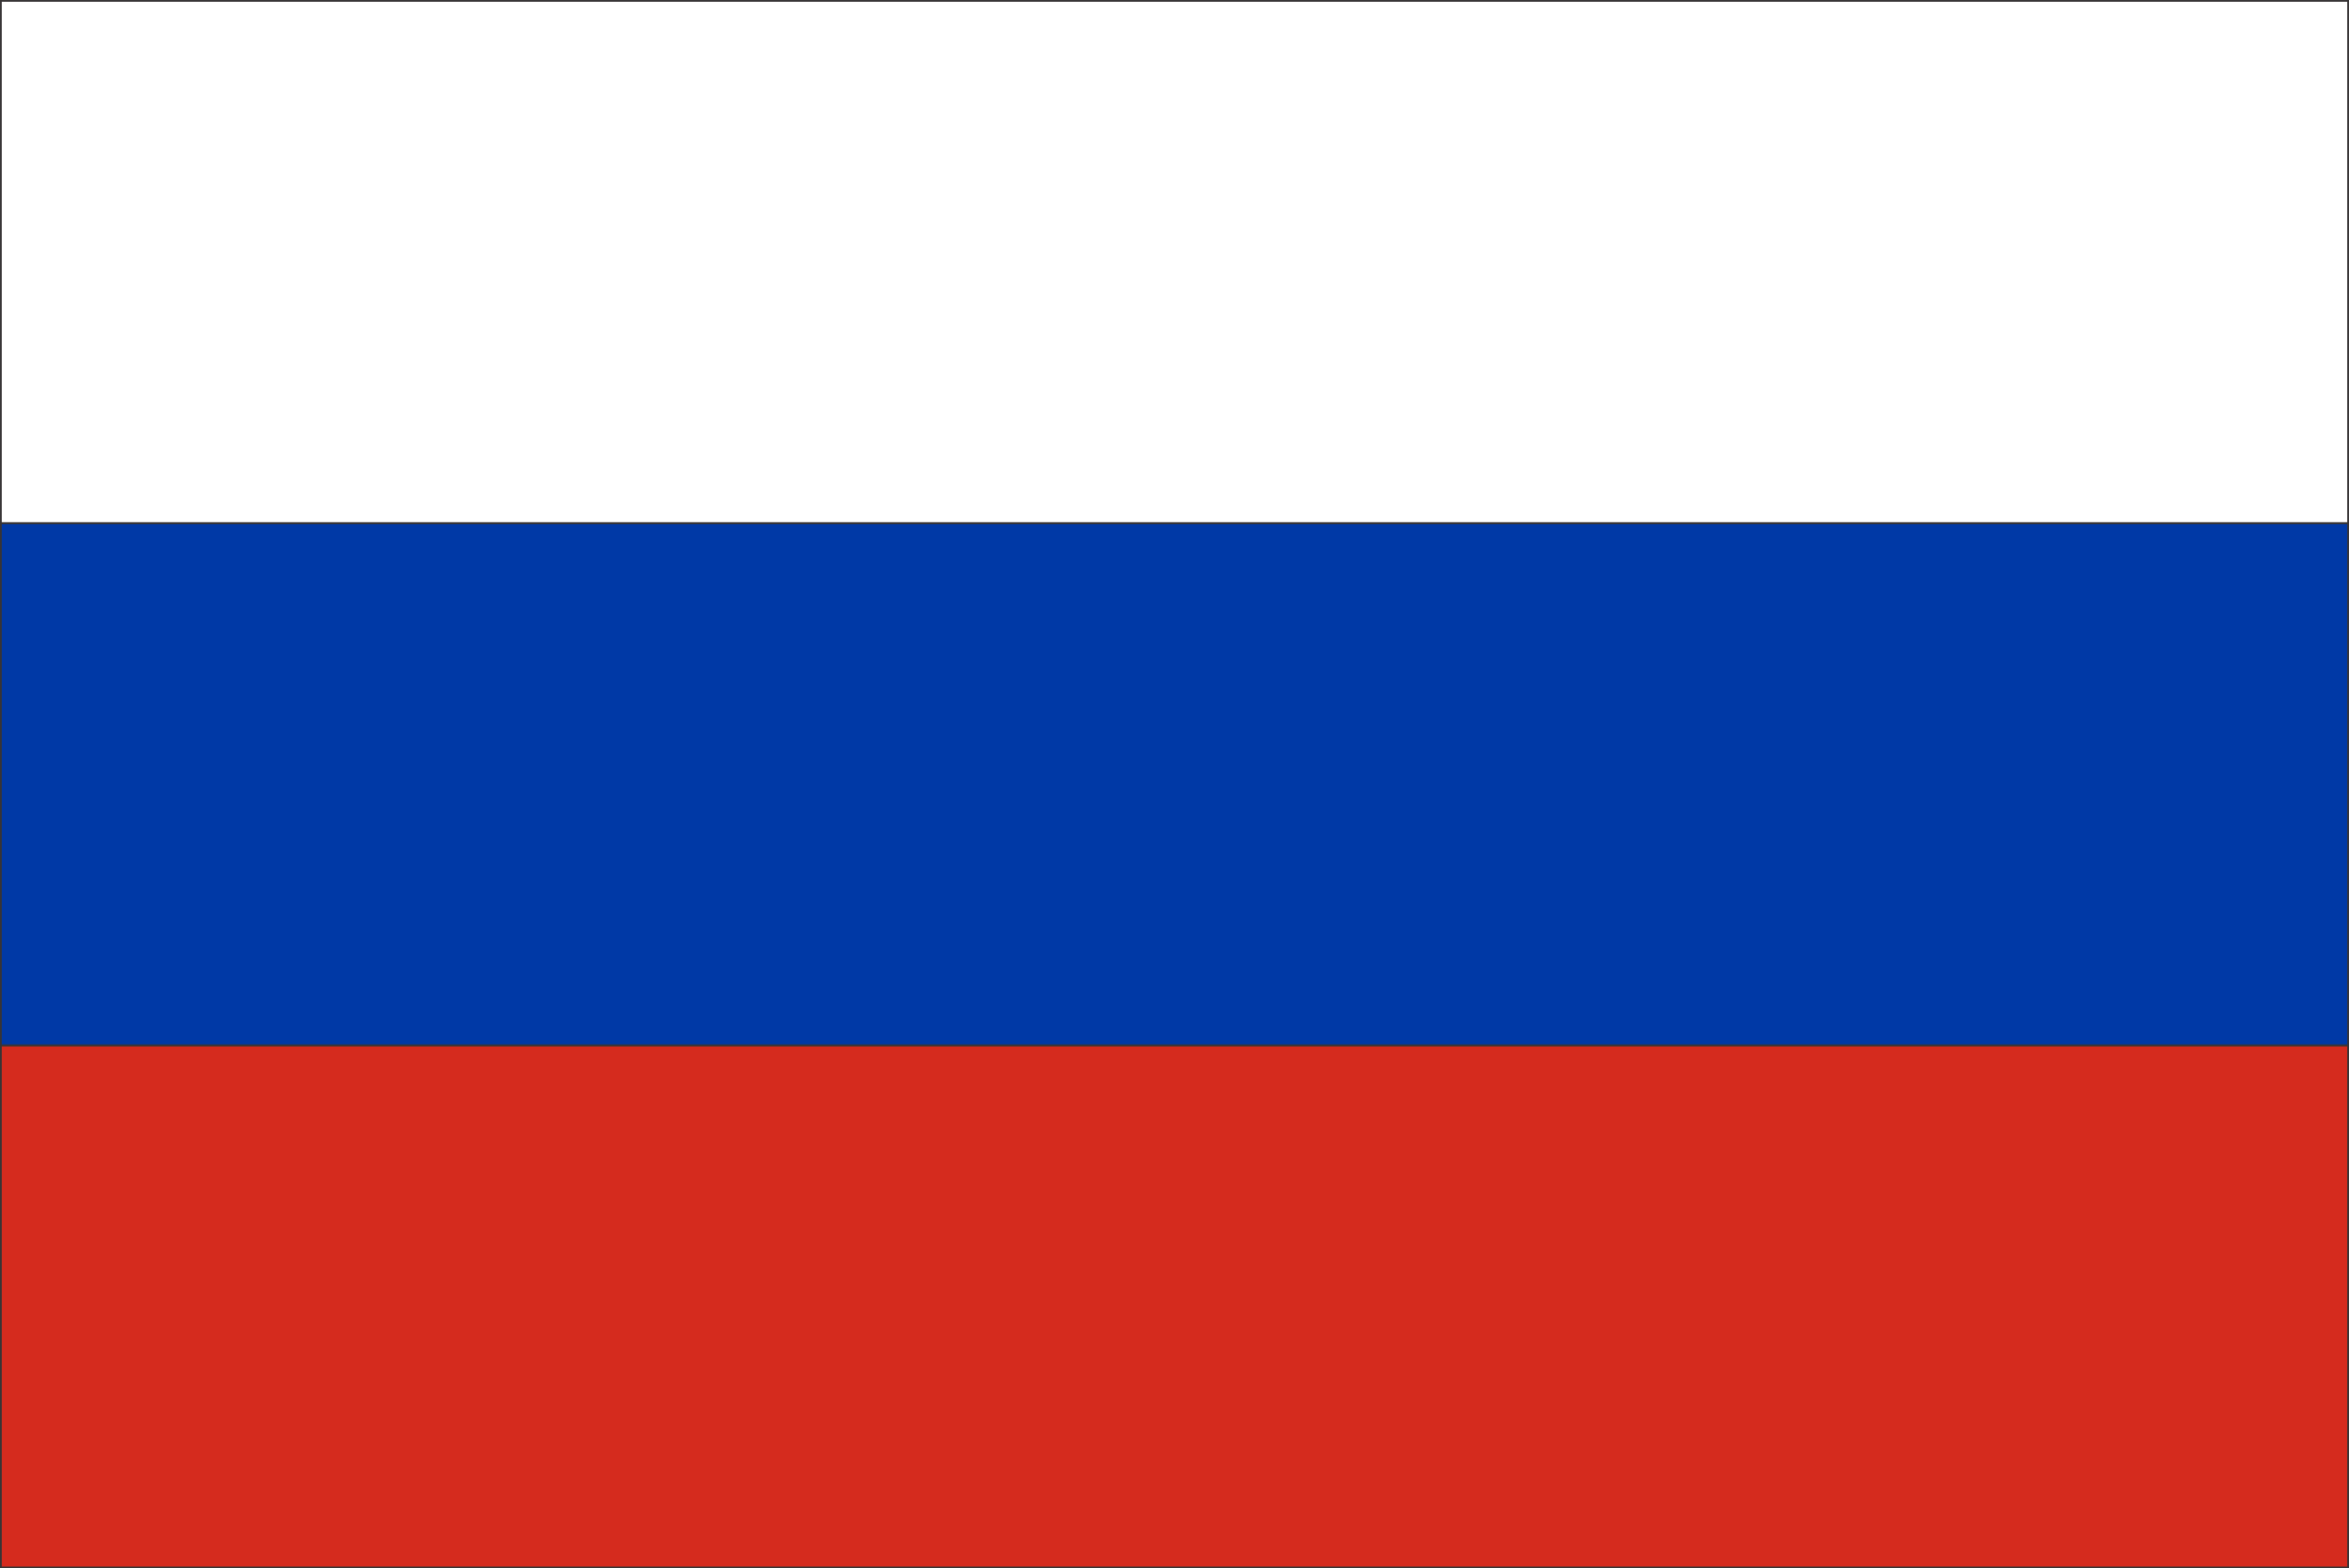
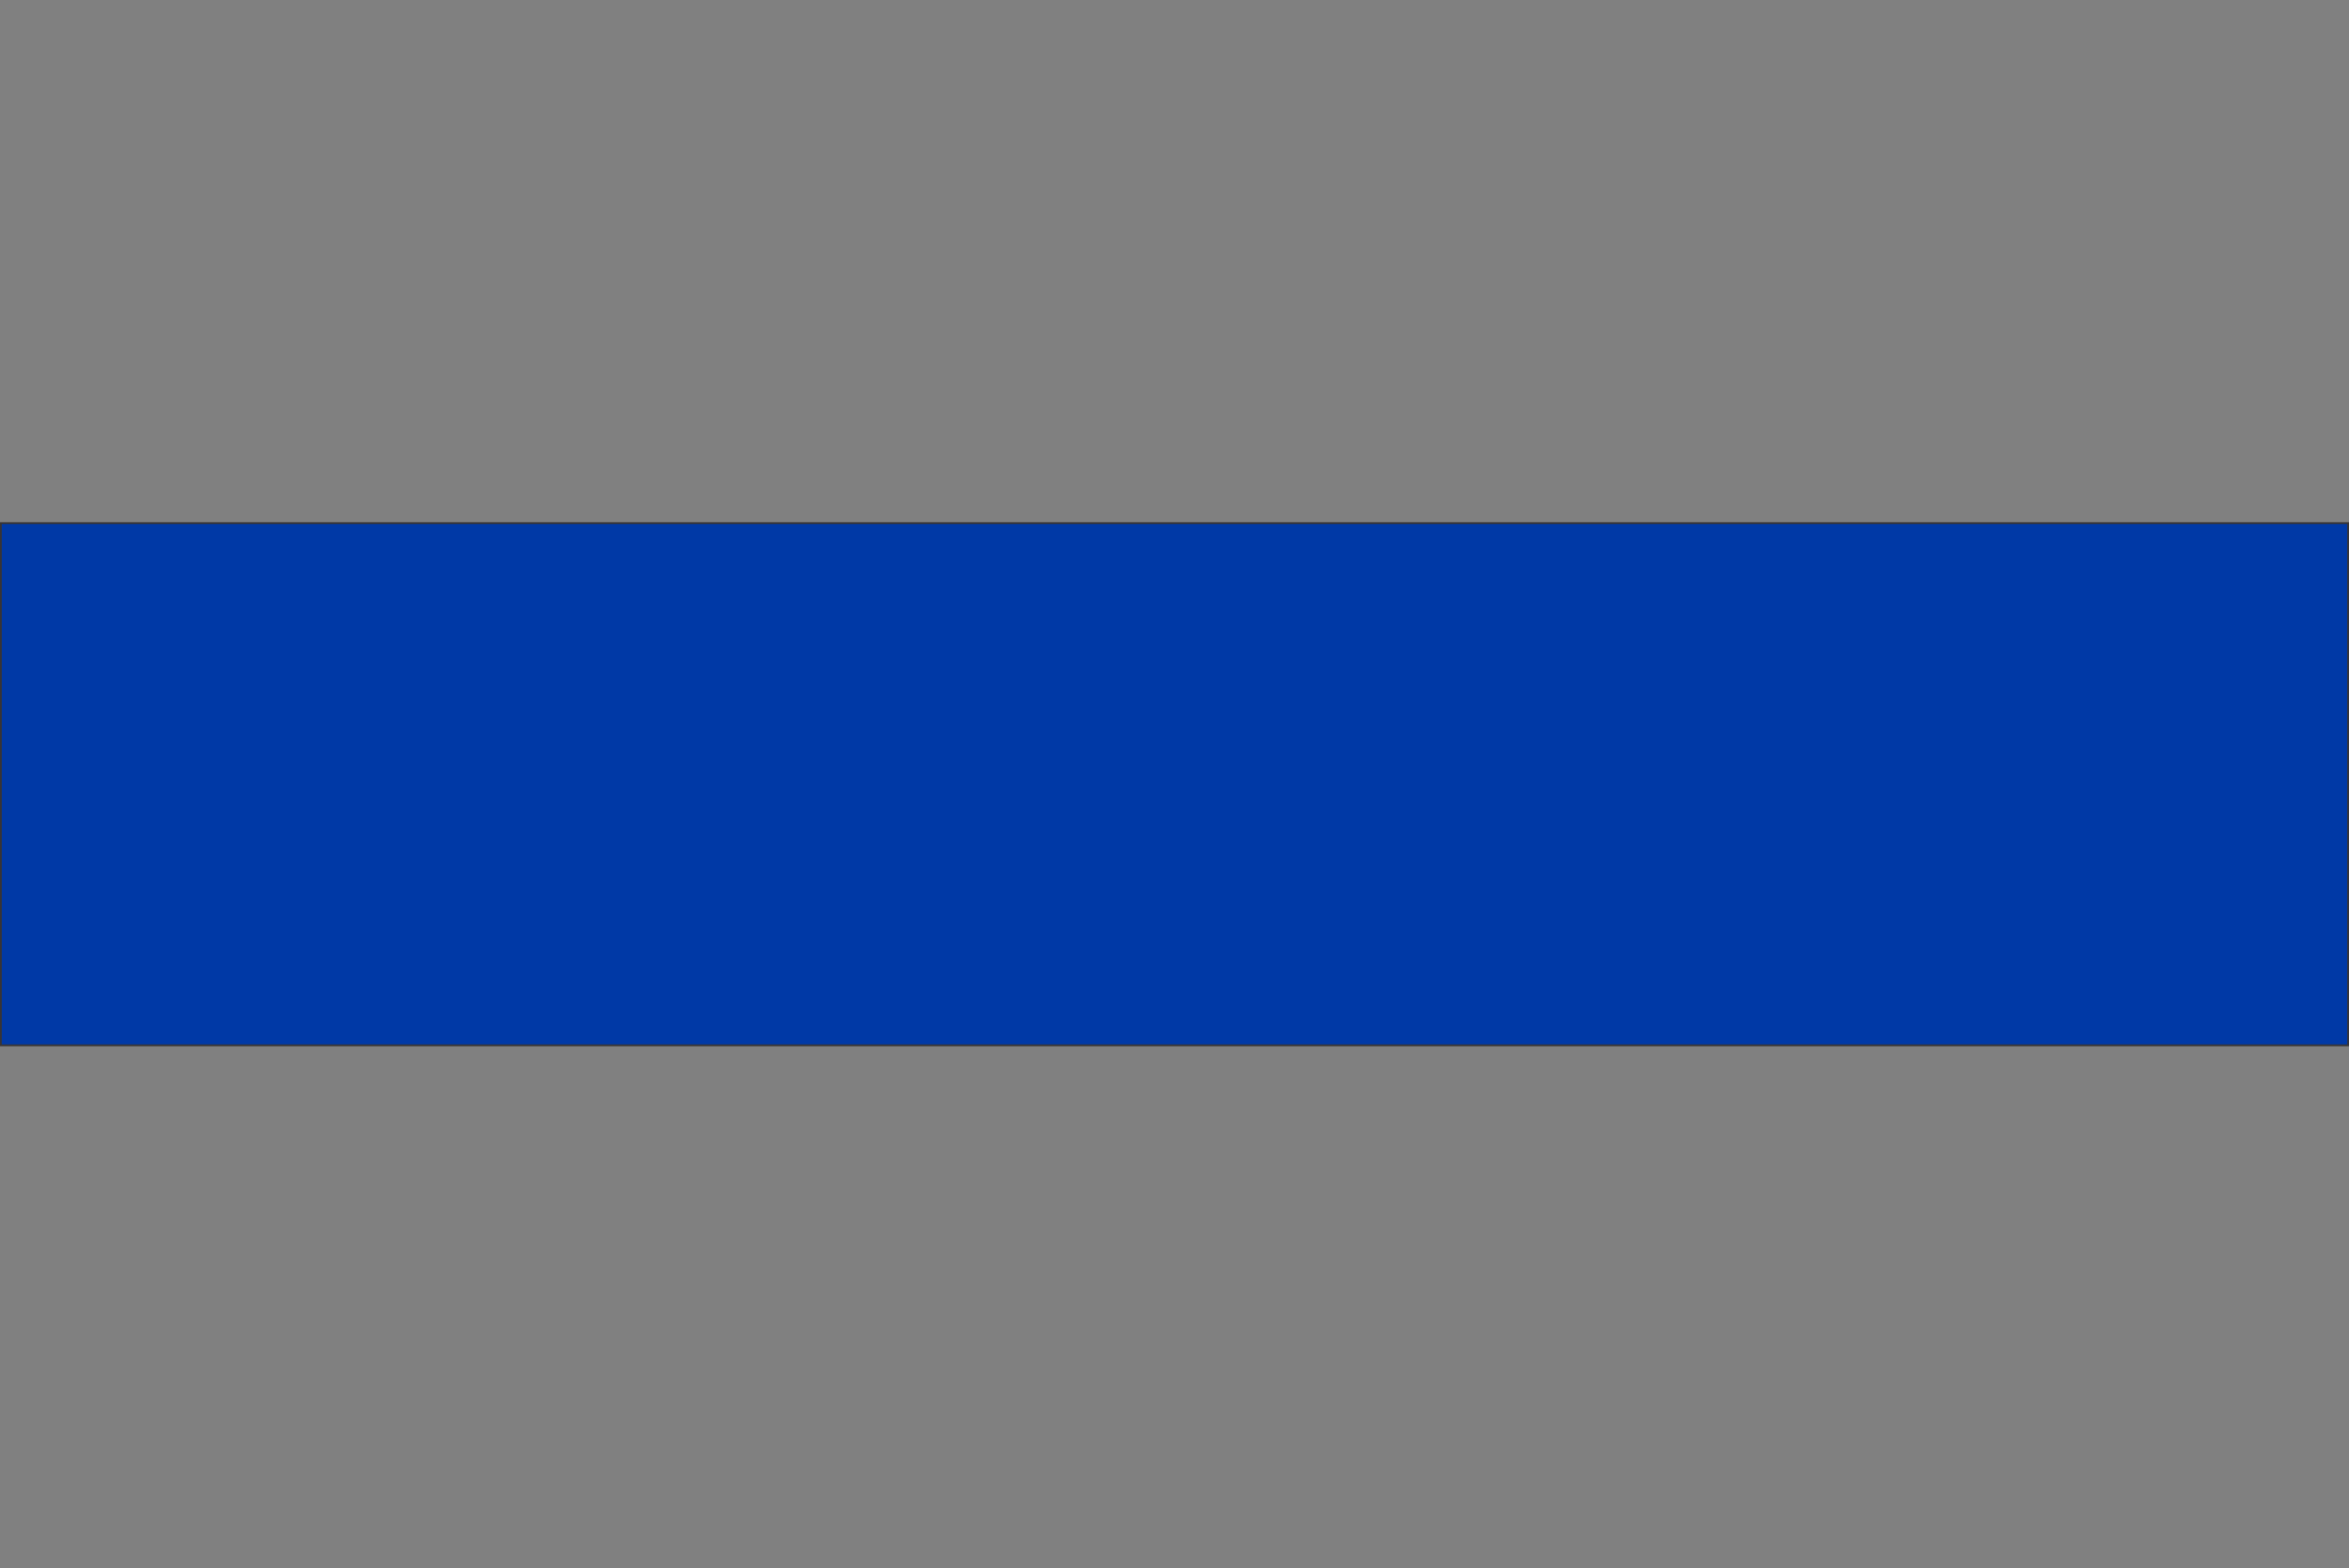
<svg xmlns="http://www.w3.org/2000/svg" xml:space="preserve" width="100.076mm" height="66.826mm" version="1.1" style="shape-rendering:geometricPrecision; text-rendering:geometricPrecision; image-rendering:optimizeQuality; fill-rule:evenodd; clip-rule:evenodd" viewBox="0 0 13900.68 9282.22">
  <rect x="0" y="0" width="13900.68" height="9282.22" fill="#808080" stroke="none" />
  <defs>
    <style type="text/css">
   
    .str0 {stroke:#373435;stroke-width:10.58;stroke-miterlimit:22.926}
    .fil1 {fill:#0039A6}
    .fil0 {fill:#D52B1E}
    .fil2 {fill:white}
   
  </style>
  </defs>
  <g id="Слой_x0020_1">
    <g id="_1655949761520">
      <g id="_1656183137344">
-         <rect class="fil0 str0" x="5.29" y="6186.39" width="13890.1" height="3090.55" />
        <rect class="fil1 str0" x="5.29" y="3096.1" width="13890.1" height="3090.55" />
-         <rect class="fil2 str0" x="5.29" y="5.29" width="13890.1" height="3090.55" />
      </g>
    </g>
  </g>
</svg>